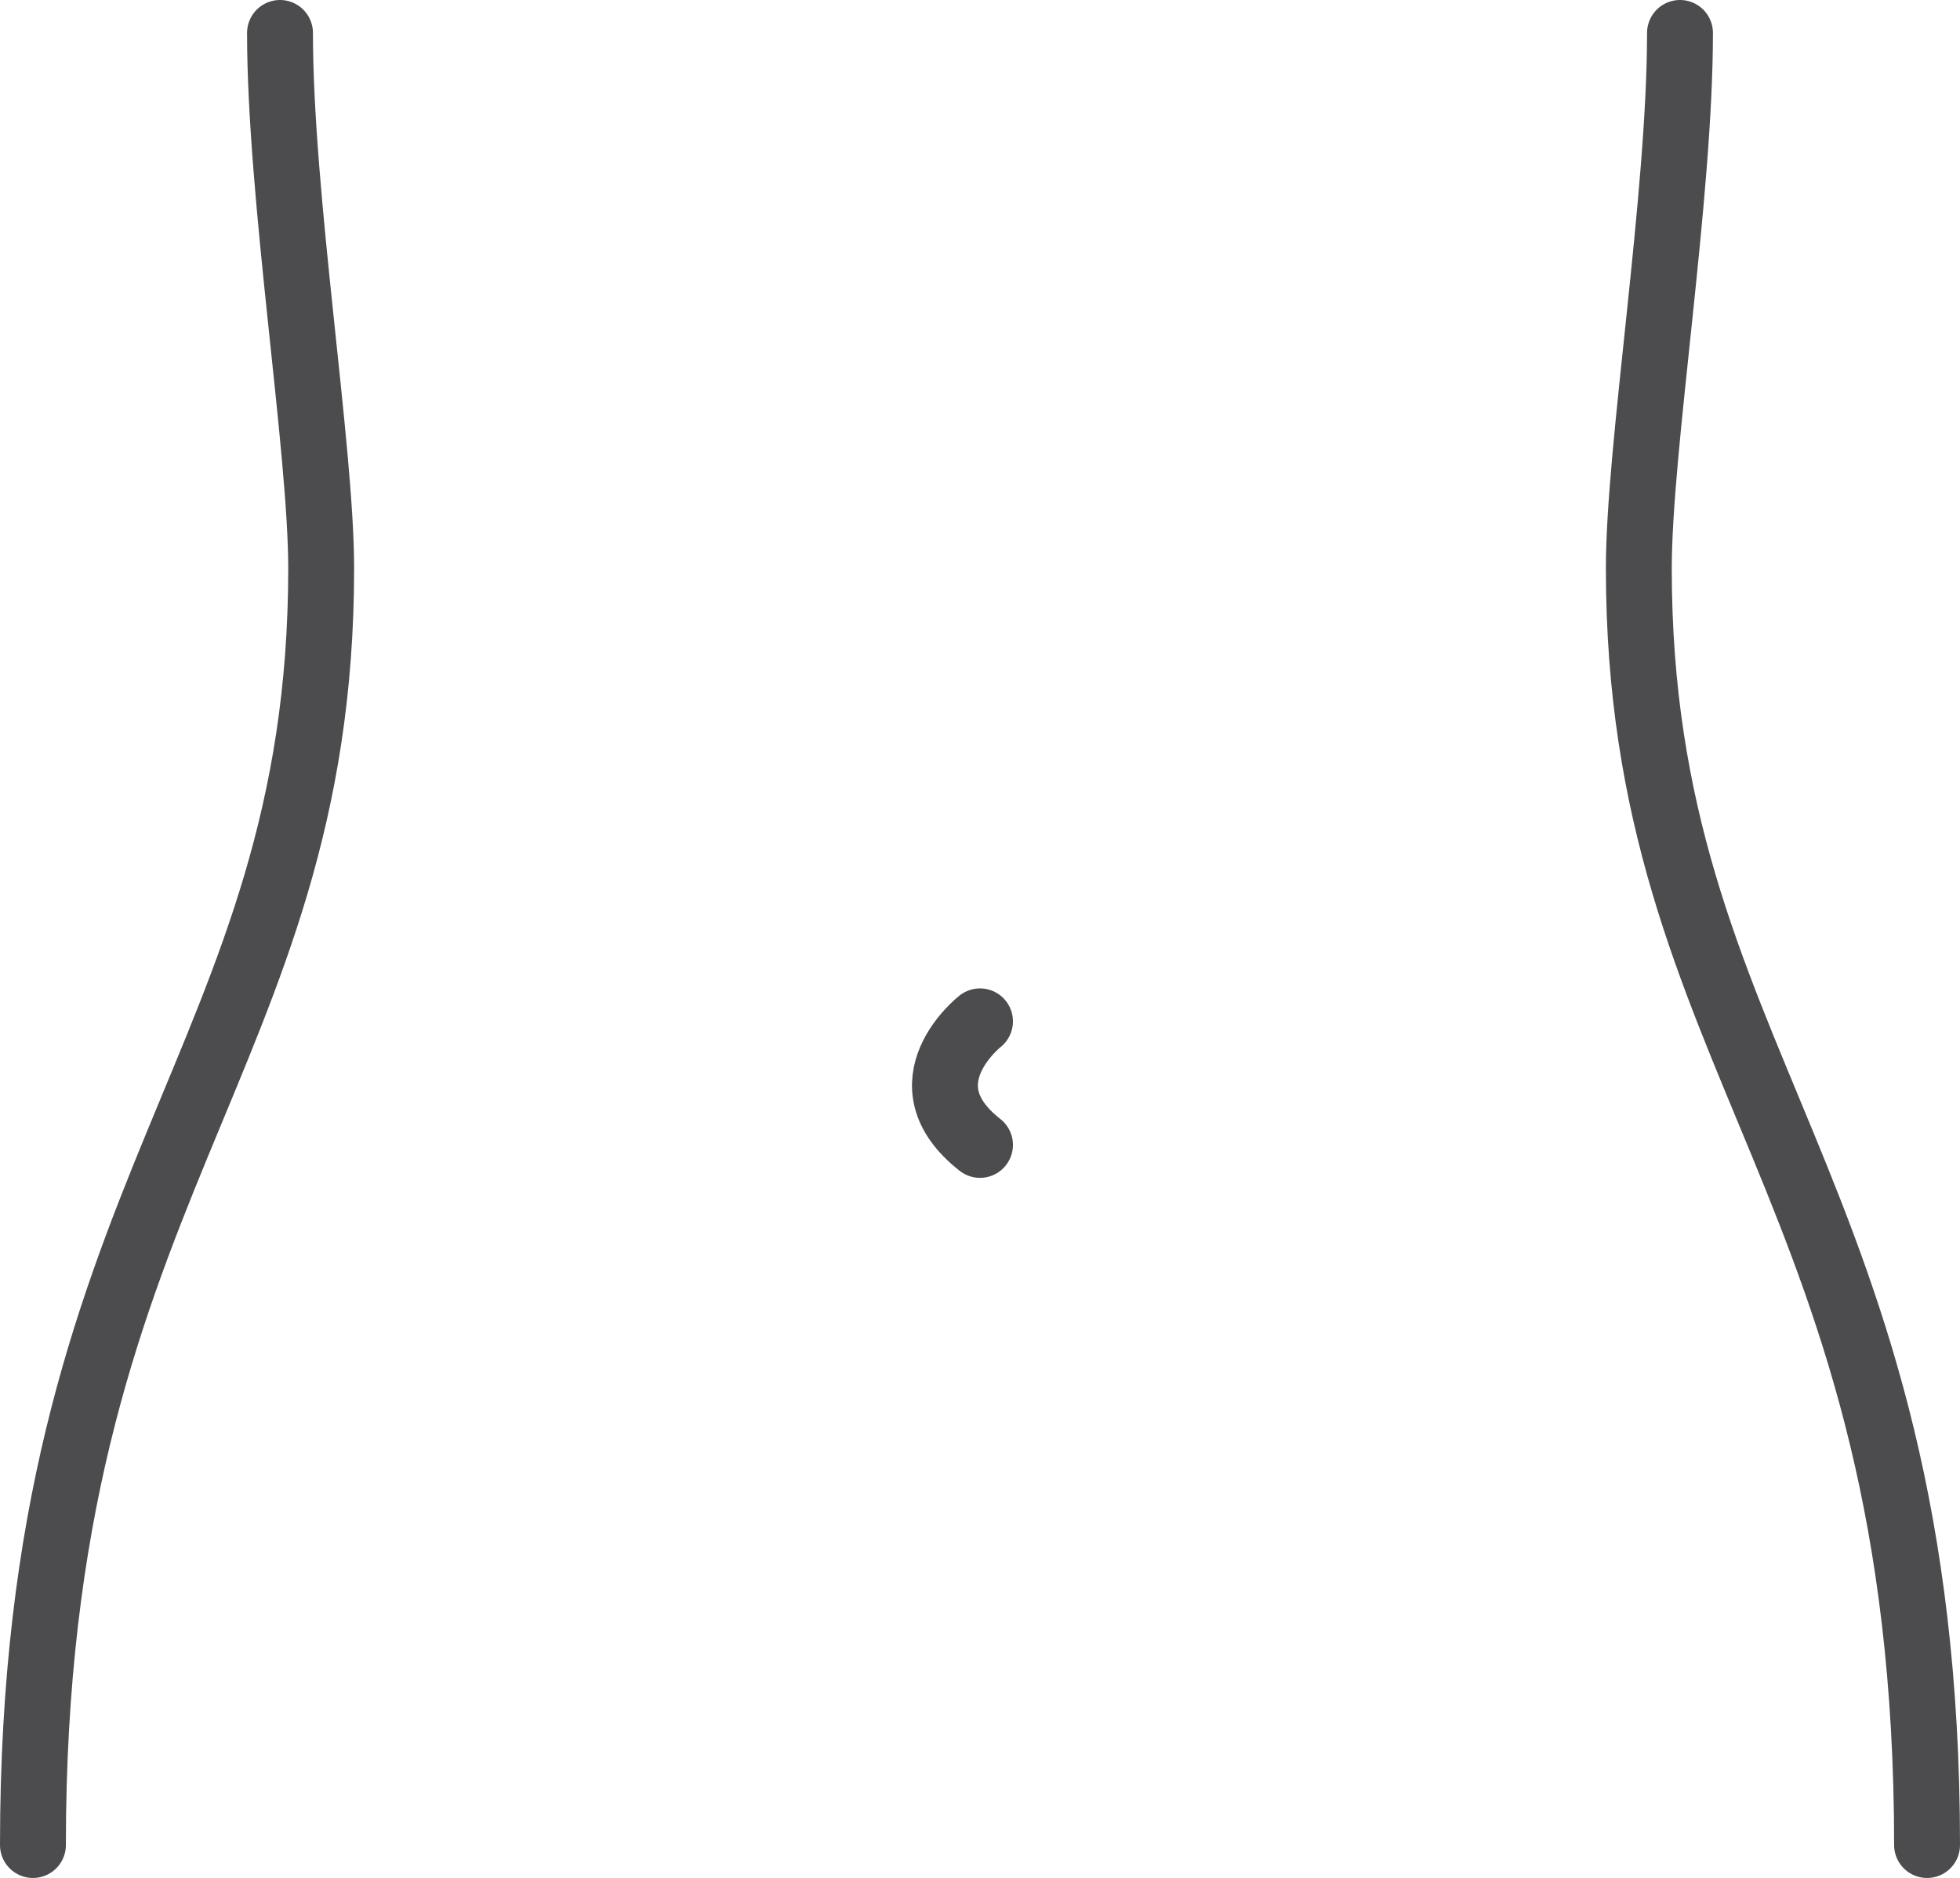
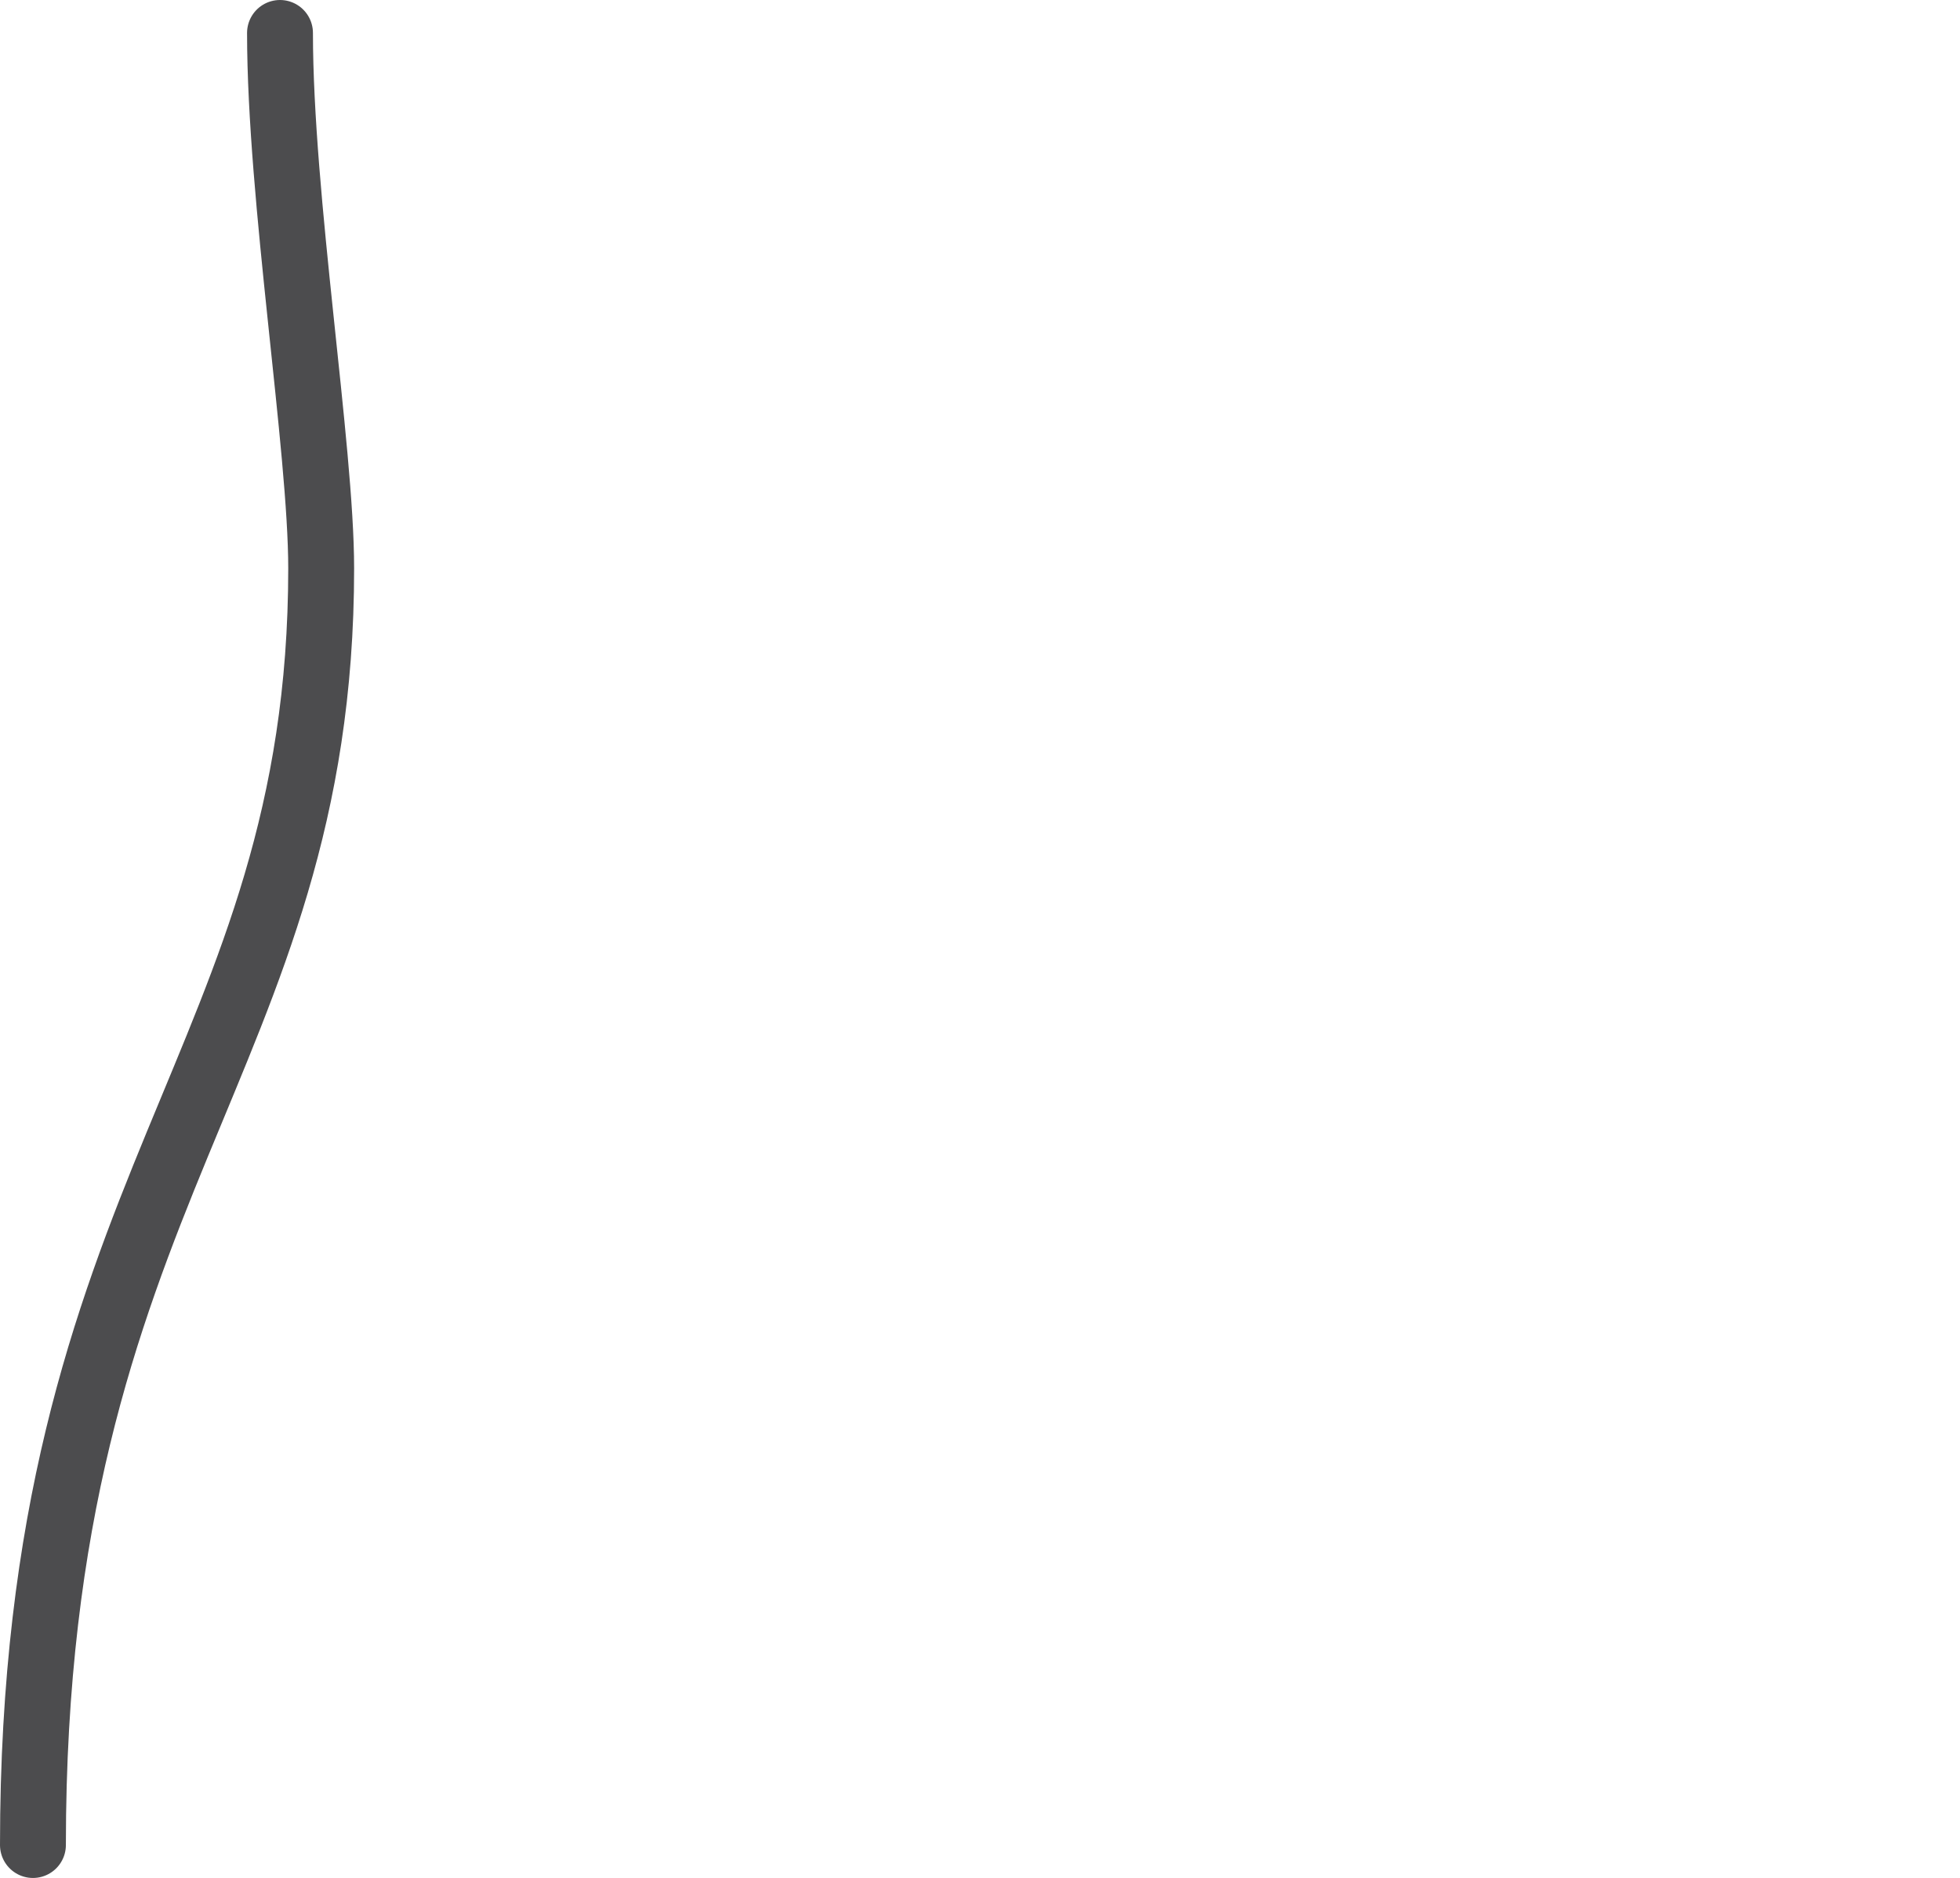
<svg xmlns="http://www.w3.org/2000/svg" id="_圖層_2" viewBox="0 0 238 228">
  <g id="Icons">
-     <path d="M204,4c0,20-5,50.42-5,65,0,60,35,75,35,155" style="fill:none; stroke:#4c4c4e; stroke-linecap:round; stroke-linejoin:round; stroke-width:8px;" />
    <path d="M34,4c0,20,5,50.42,5,65,0,60-35,75-35,155" style="fill:none; stroke:#4c4c4e; stroke-linecap:round; stroke-linejoin:round; stroke-width:8px;" />
-     <path d="M119,124s-9.58,7.5,0,15" style="fill:none; stroke:#4c4c4e; stroke-linecap:round; stroke-linejoin:round; stroke-width:8px;" />
  </g>
</svg>